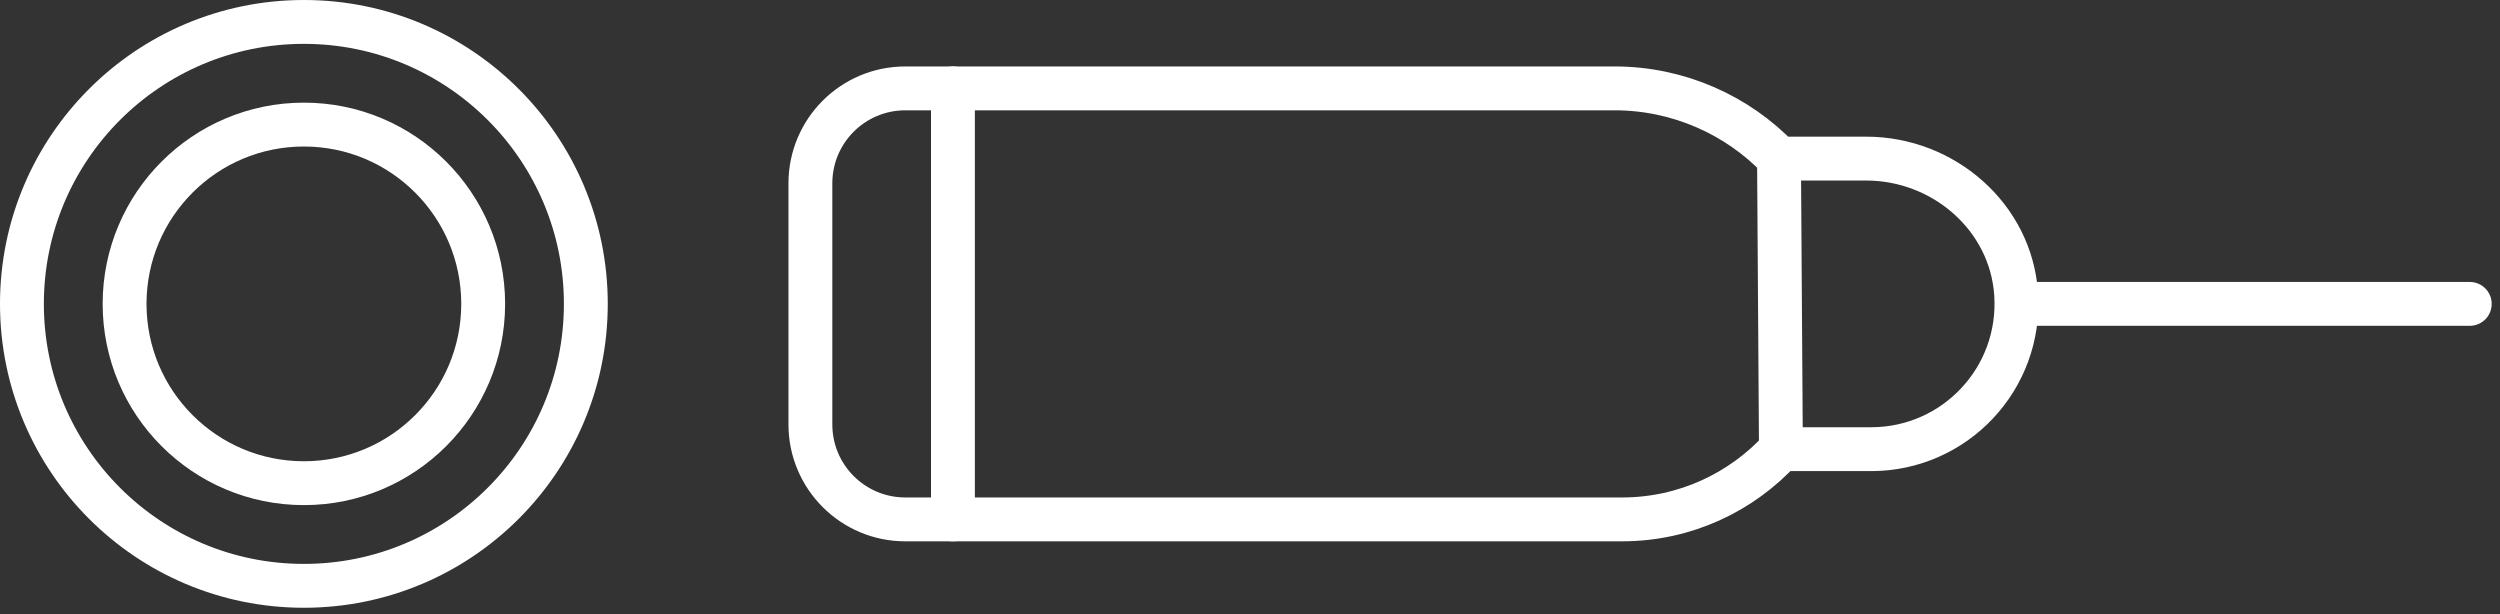
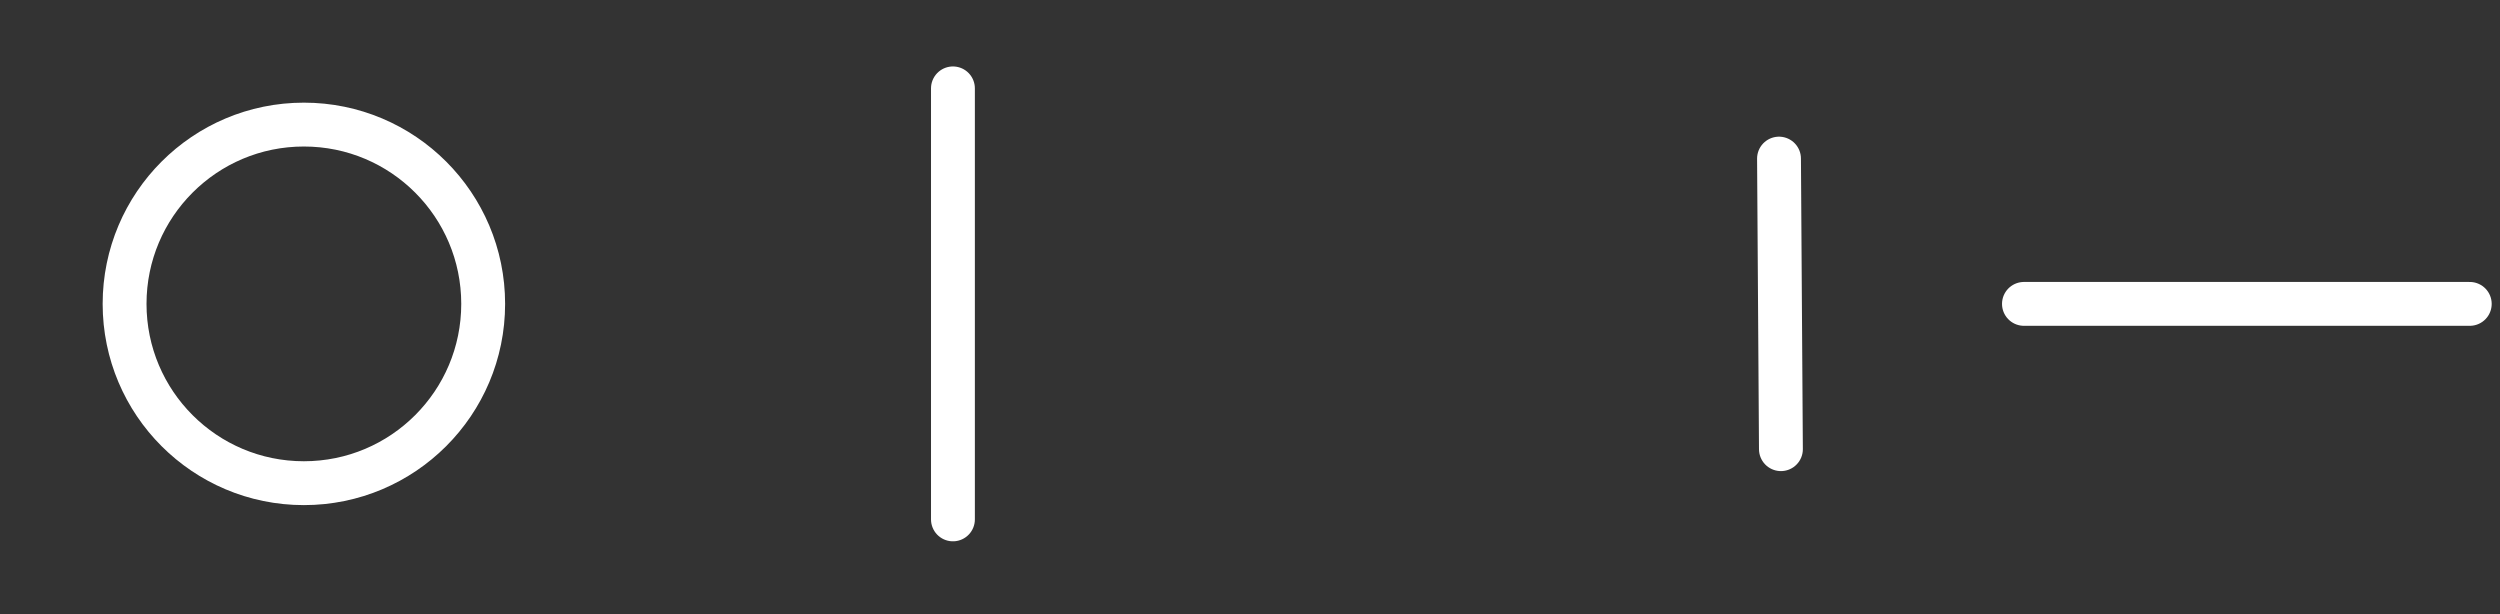
<svg xmlns="http://www.w3.org/2000/svg" version="1.1" id="Layer_1" x="0px" y="0px" width="114px" height="28px" viewBox="0 0 114 28" style="enable-background:new 0 0 114 28;" xml:space="preserve">
  <rect x="0" y="0" width="114" height="28" fill="#333333" stroke="none" />
  <style type="text/css">
	.st0{fill:none;stroke:#FFFFFF;stroke-width:2;stroke-linecap:round;stroke-linejoin:round;stroke-miterlimit:10;}
</style>
  <circle id="XMLID_244_" class="st0" cx="13.857" cy="13.857" r="8.176" />
-   <circle id="XMLID_243_" class="st0" cx="13.857" cy="13.857" r="12.857" />
  <line id="XMLID_242_" class="st0" x1="92.292" y1="13.857" x2="112.621" y2="13.857" />
-   <path id="XMLID_241_" class="st0" d="M91.936,13.416c-0.228-3.521-3.309-6.184-6.838-6.184h-3.975  c-1.886-1.98-4.587-3.202-7.495-3.202H41.283c-2.391,0-4.329,1.938-4.329,4.329v10.996c0,2.391,1.938,4.329,4.329,4.329h32.682  c2.873,0,5.453-1.237,7.25-3.202h4.11C89.13,20.482,92.186,17.275,91.936,13.416z" />
  <line id="XMLID_240_" class="st0" x1="43.454" y1="4.03" x2="43.454" y2="23.684" />
  <line id="XMLID_239_" class="st0" x1="81.123" y1="7.232" x2="81.21" y2="20.482" />
</svg>